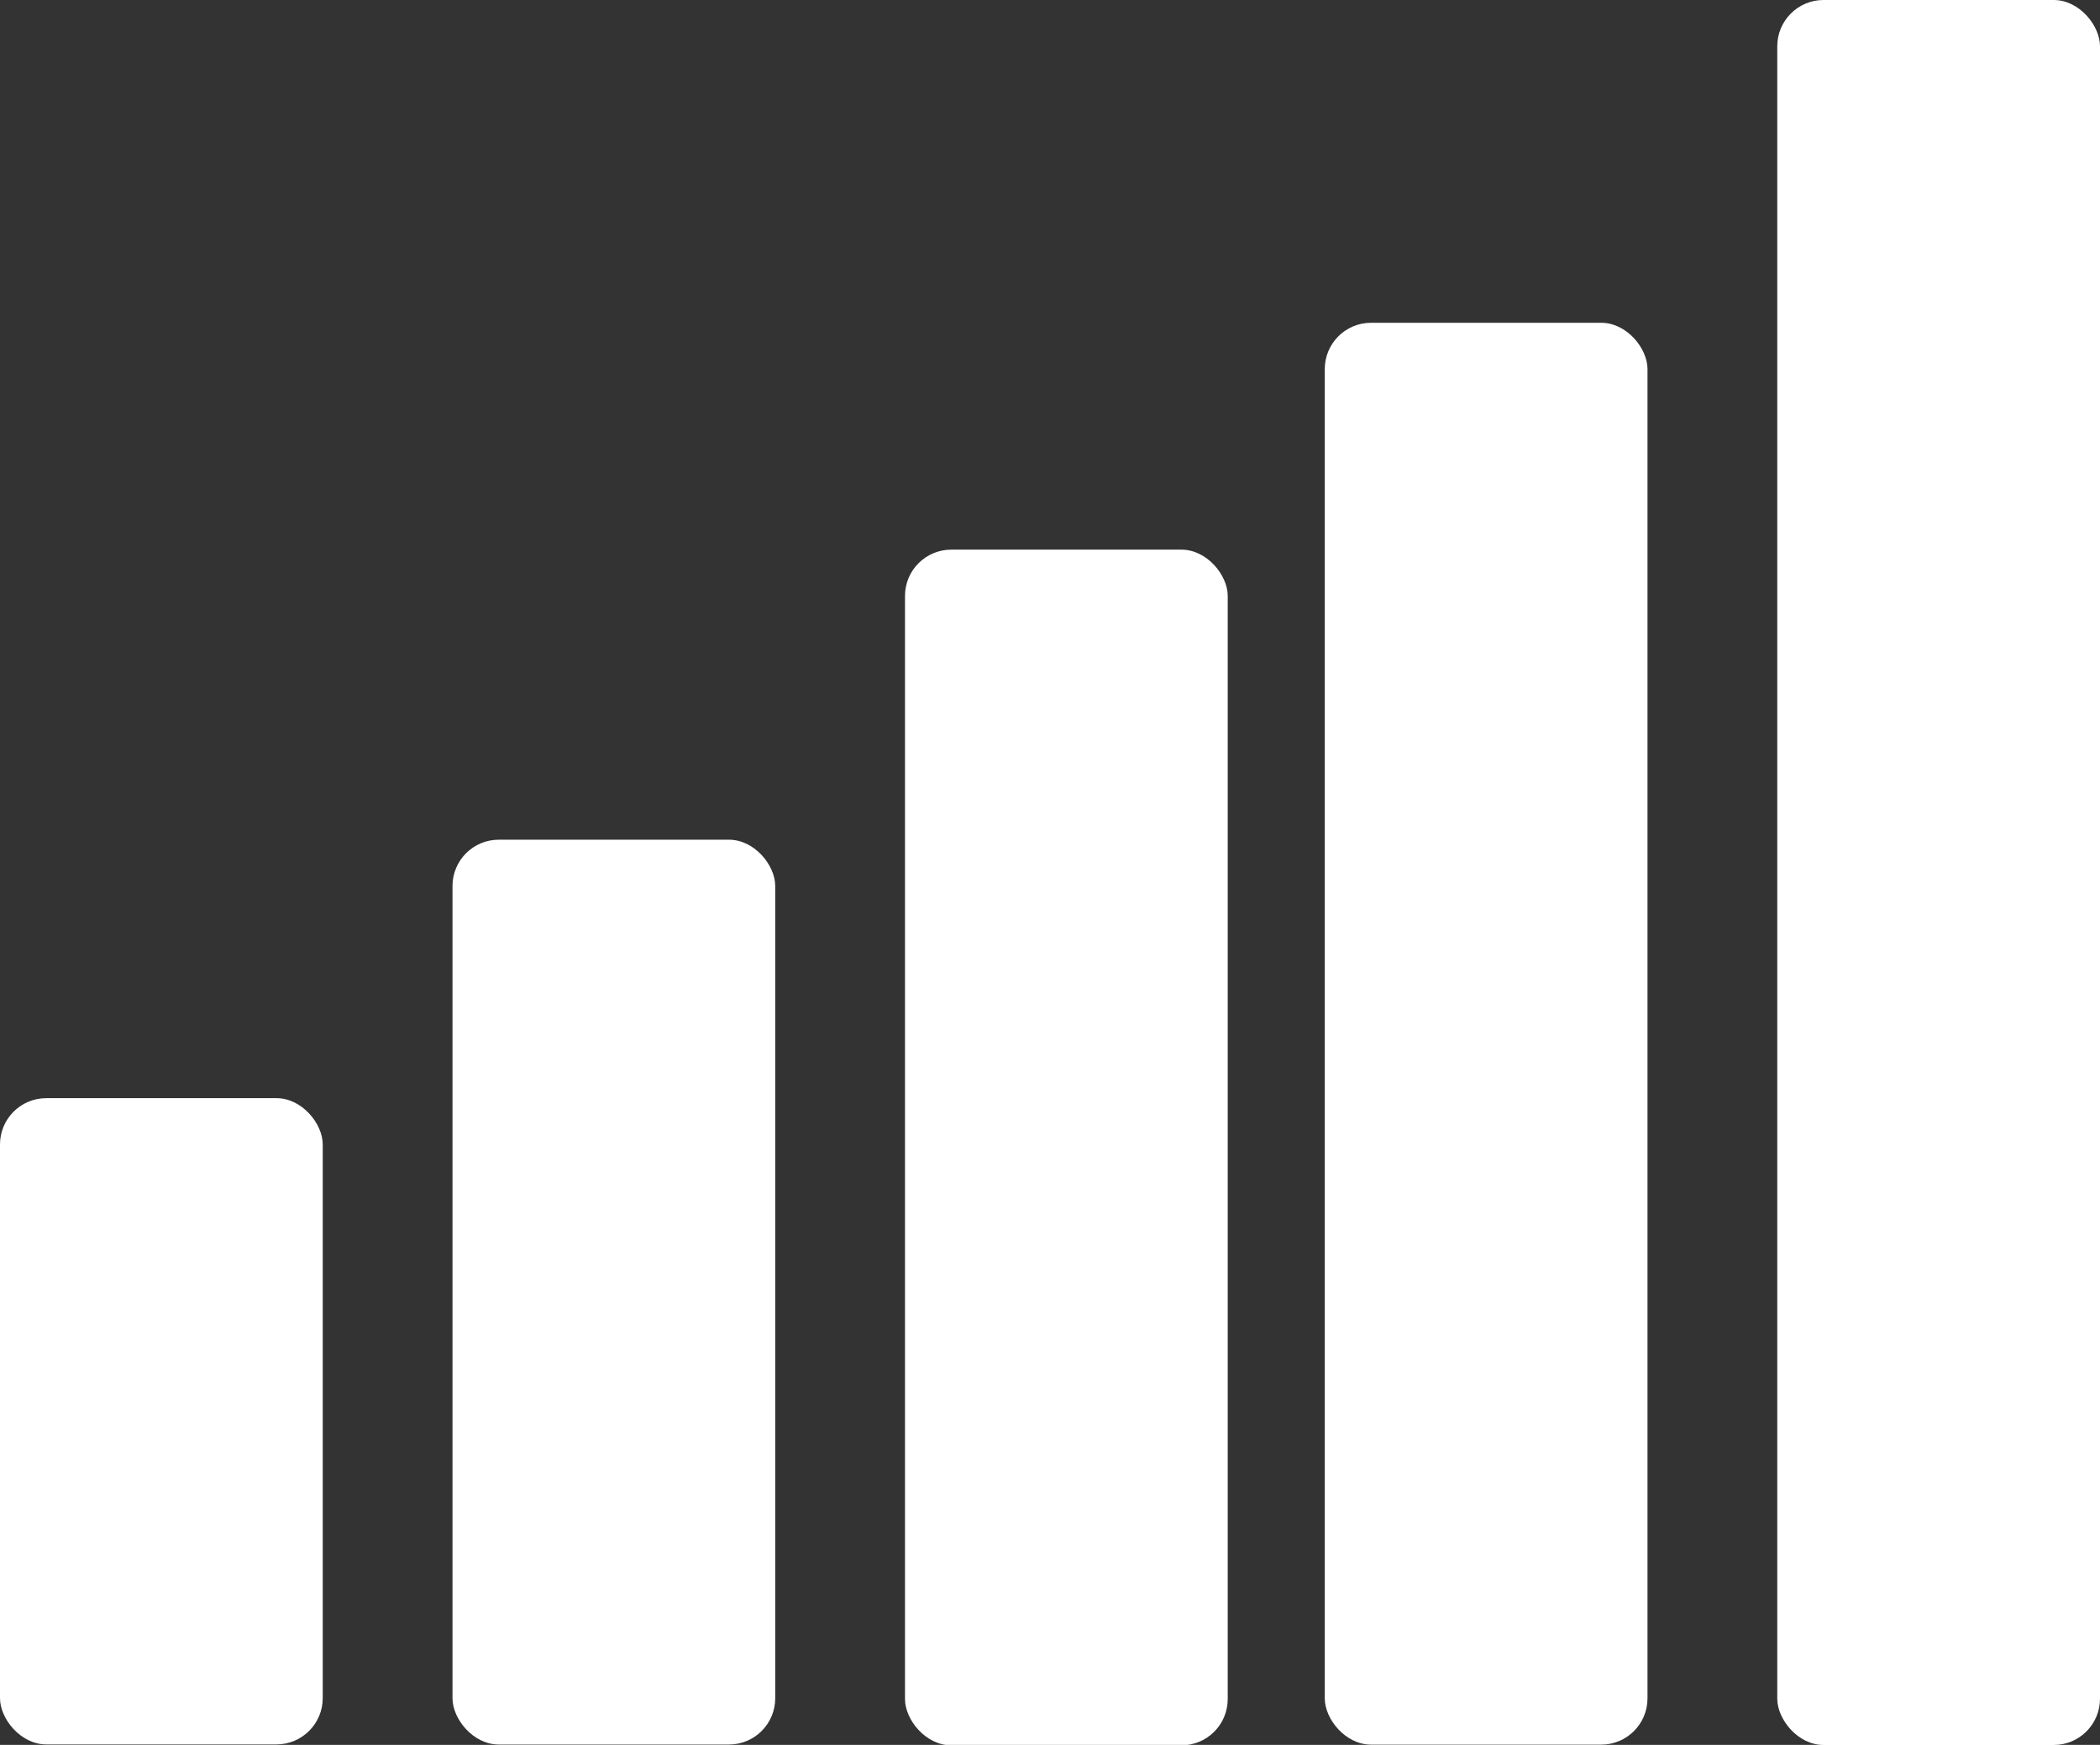
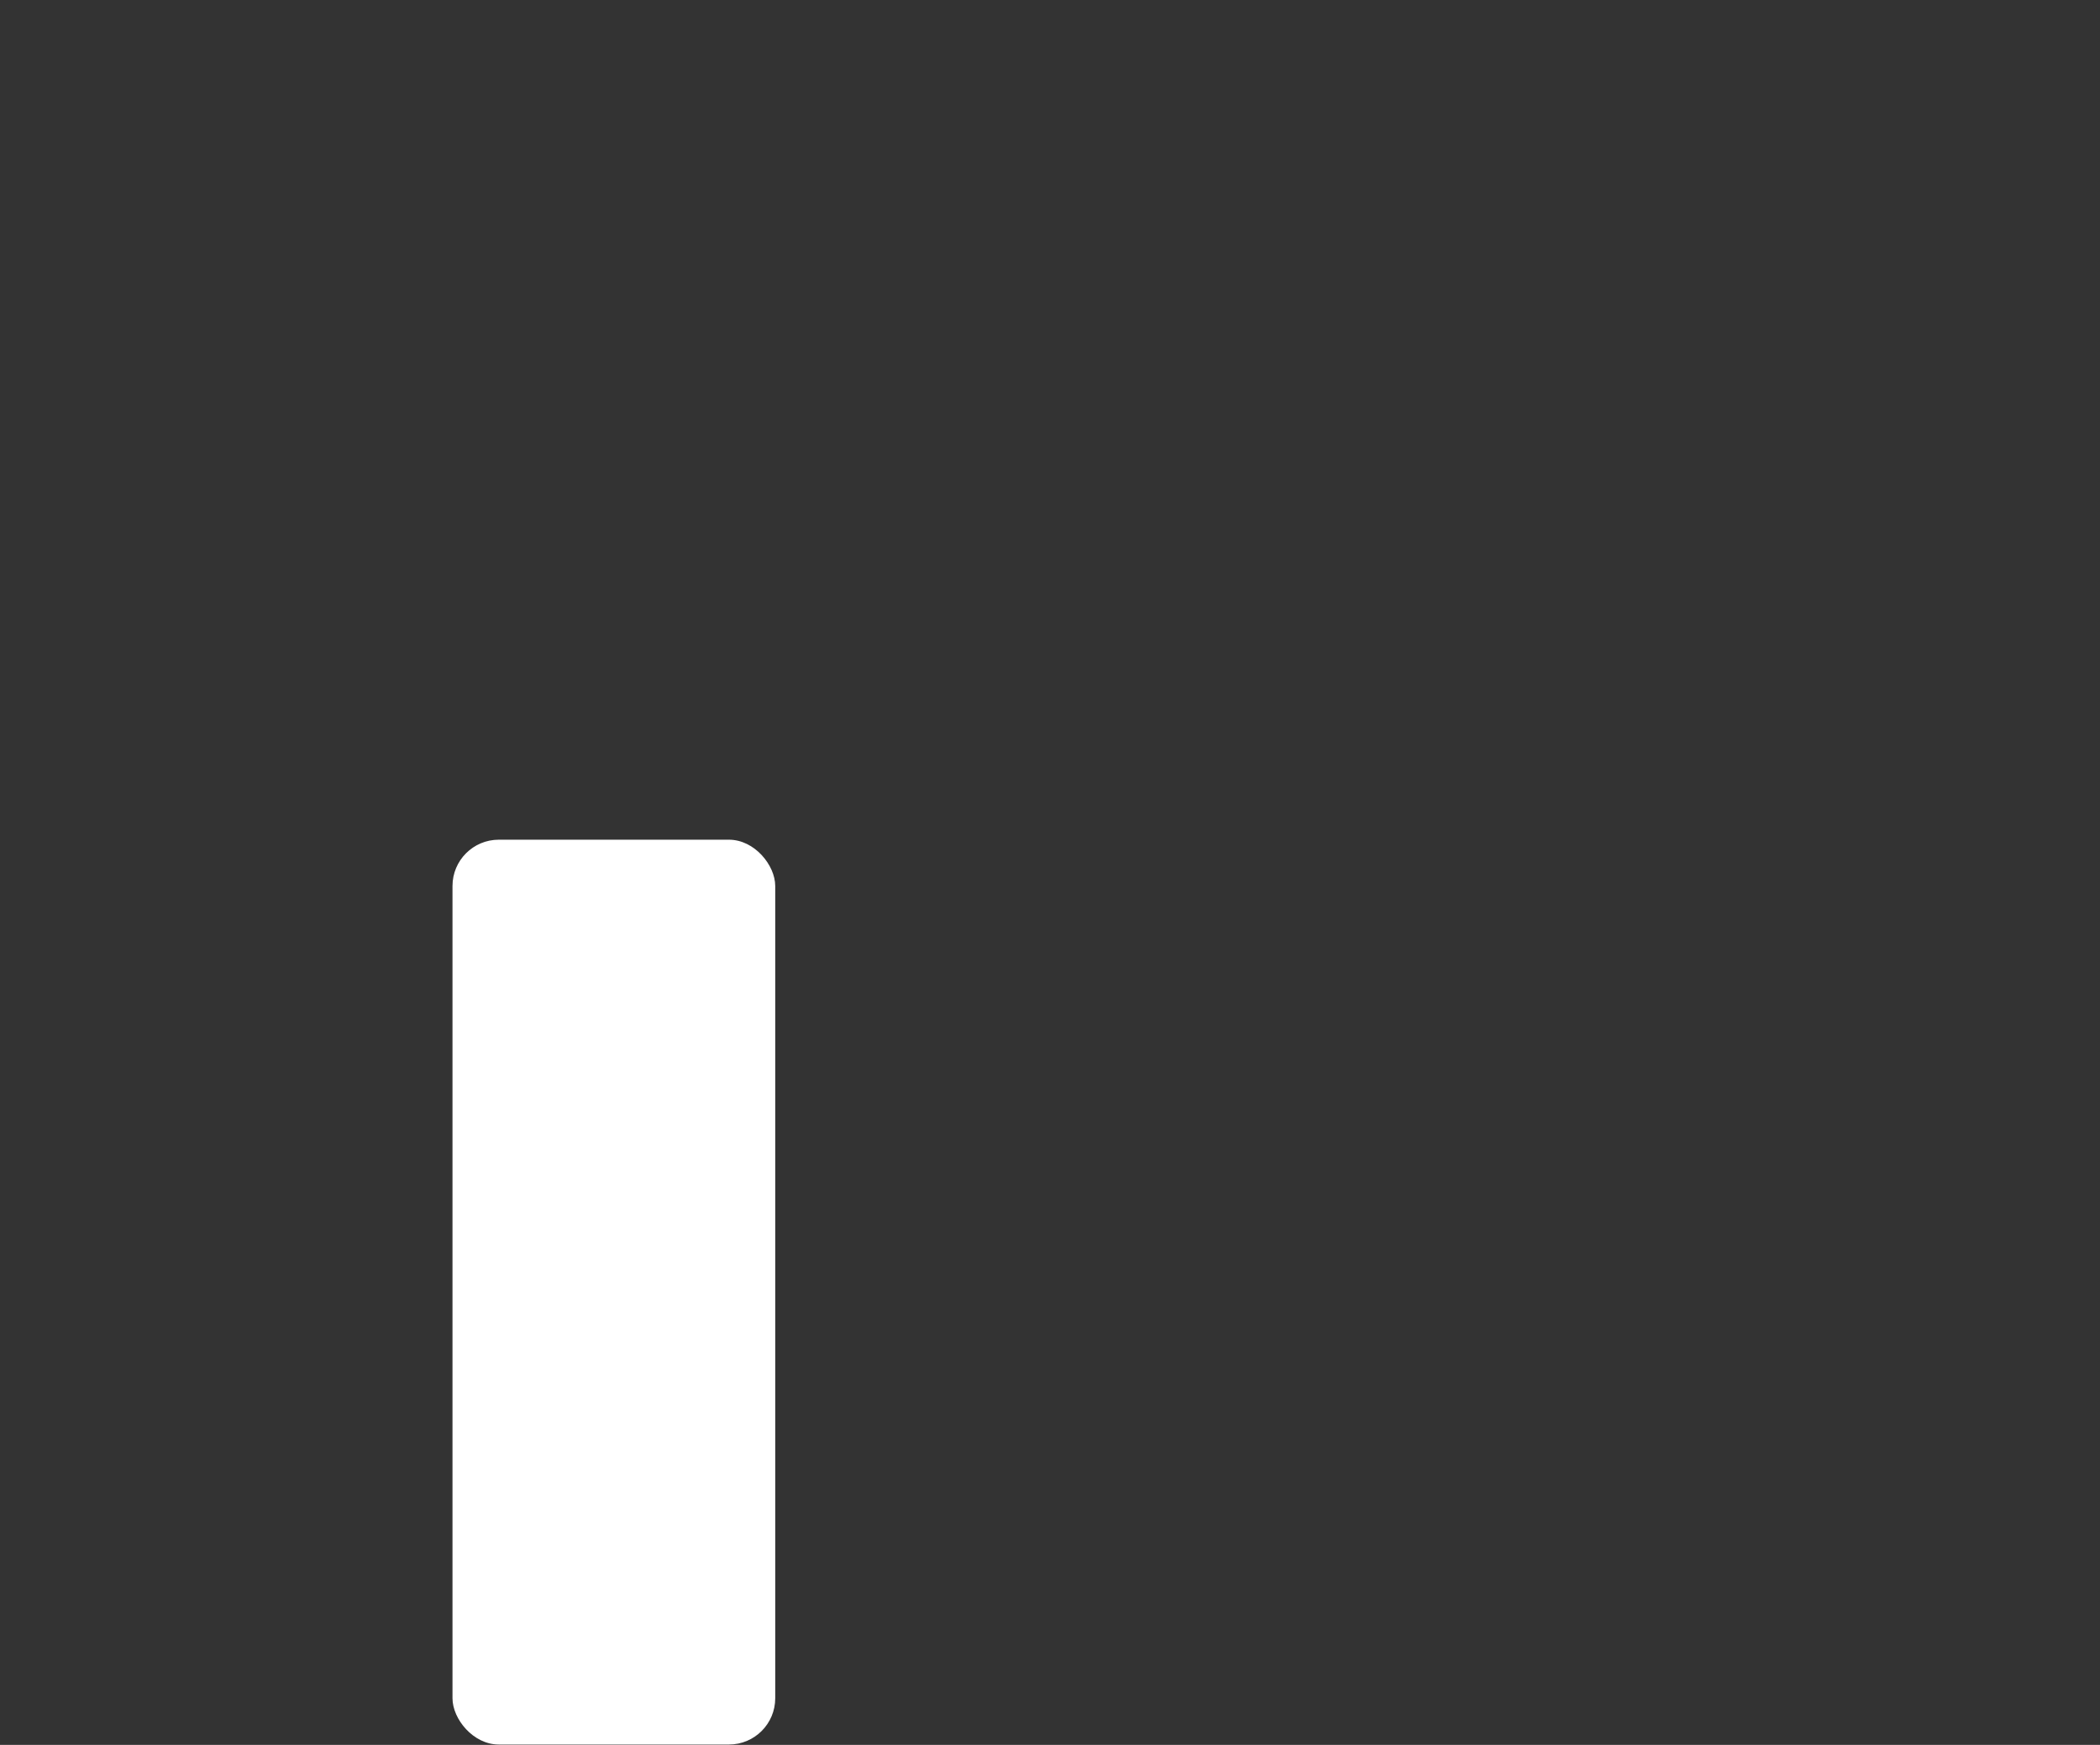
<svg xmlns="http://www.w3.org/2000/svg" fill="#000000" height="154.6" preserveAspectRatio="xMidYMid meet" version="1" viewBox="0.0 0.0 186.1 154.6" width="186.1" zoomAndPan="magnify">
  <rect x="0.0" y="0.0" width="186.1" height="154.6" fill="#333333" stroke="none" />
  <g>
    <g fill="#ffffff" id="change1_1">
-       <rect fill="inherit" height="57.26" rx="4.1" width="28.6" y="97.3" />
      <rect fill="inherit" height="80.17" rx="4.1" width="28.6" x="40.1" y="74.4" />
-       <rect fill="inherit" height="105.94" rx="4.1" width="28.6" x="80.2" y="48.7" />
-       <rect fill="inherit" height="125.98" rx="4.1" width="28.6" x="117.4" y="28.6" />
-       <rect fill="inherit" height="154.61" rx="4.1" width="28.6" x="157.5" />
    </g>
  </g>
</svg>